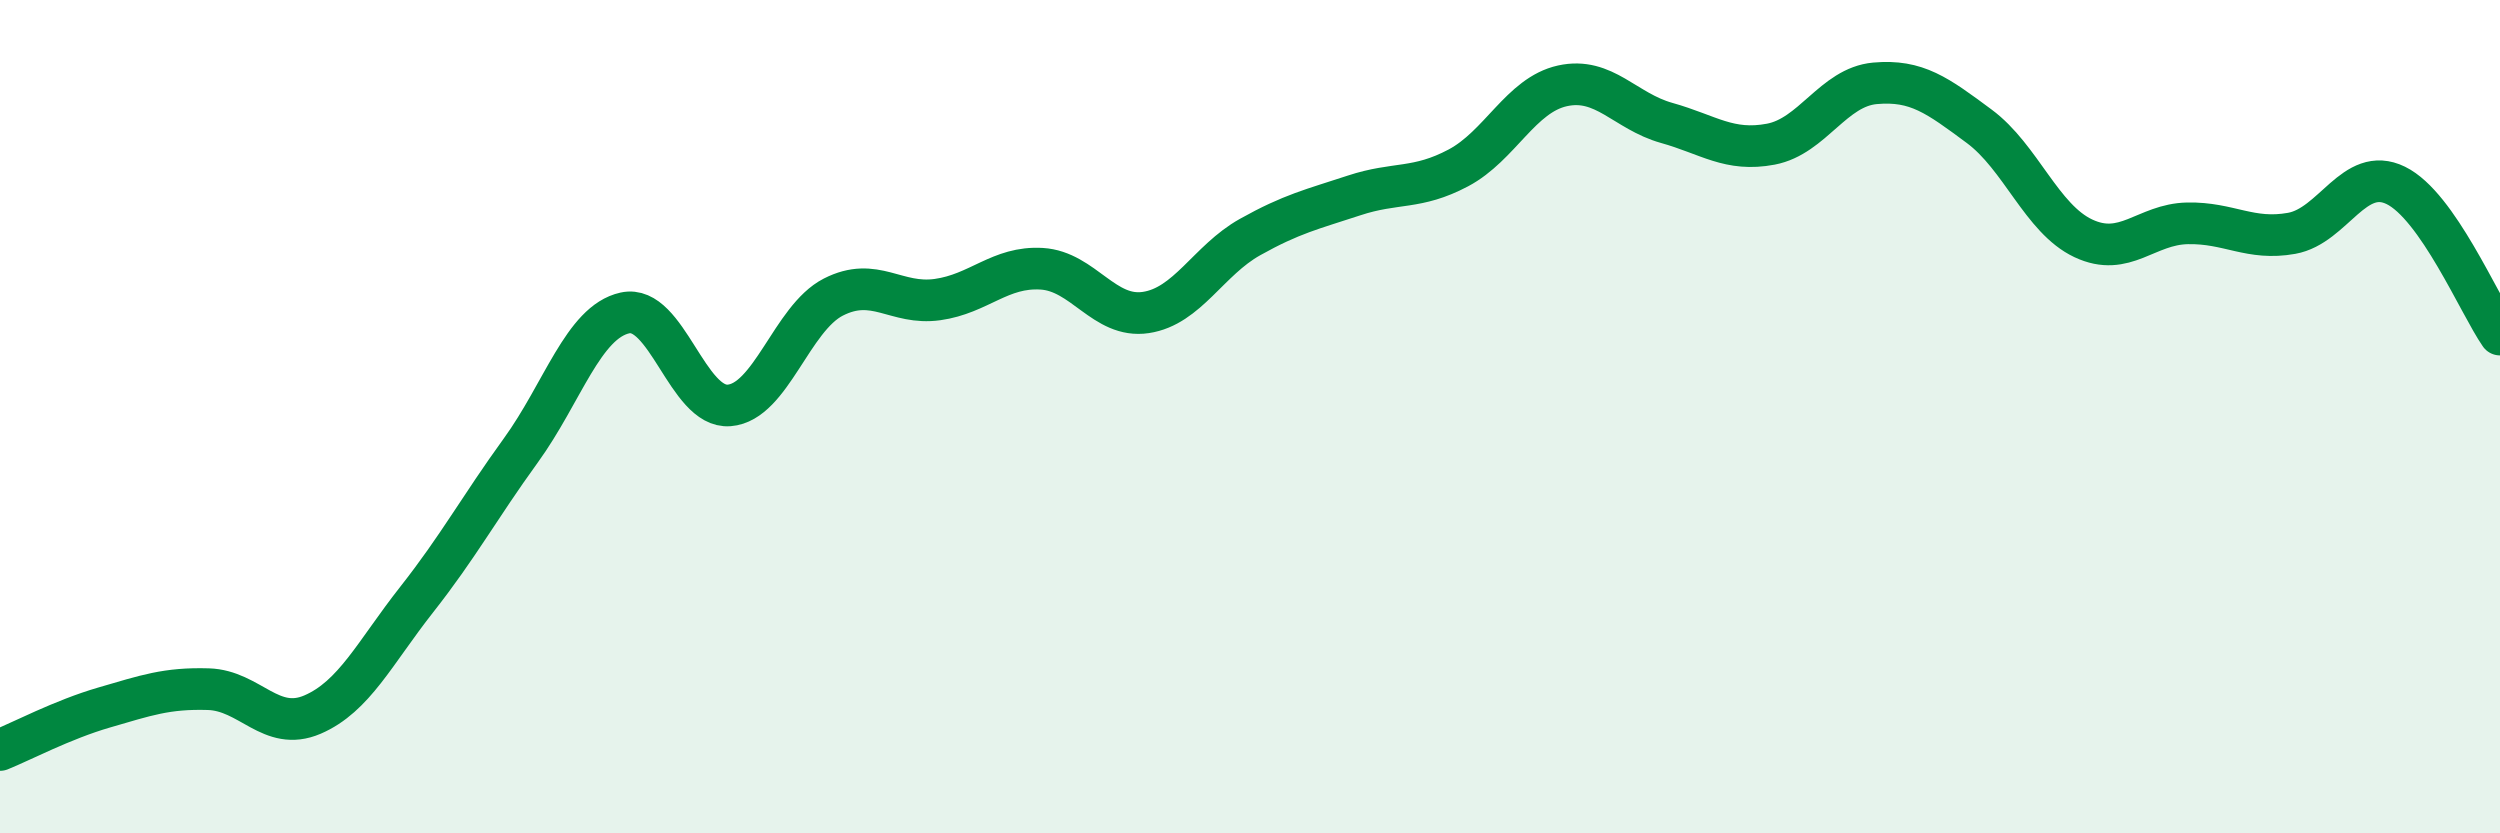
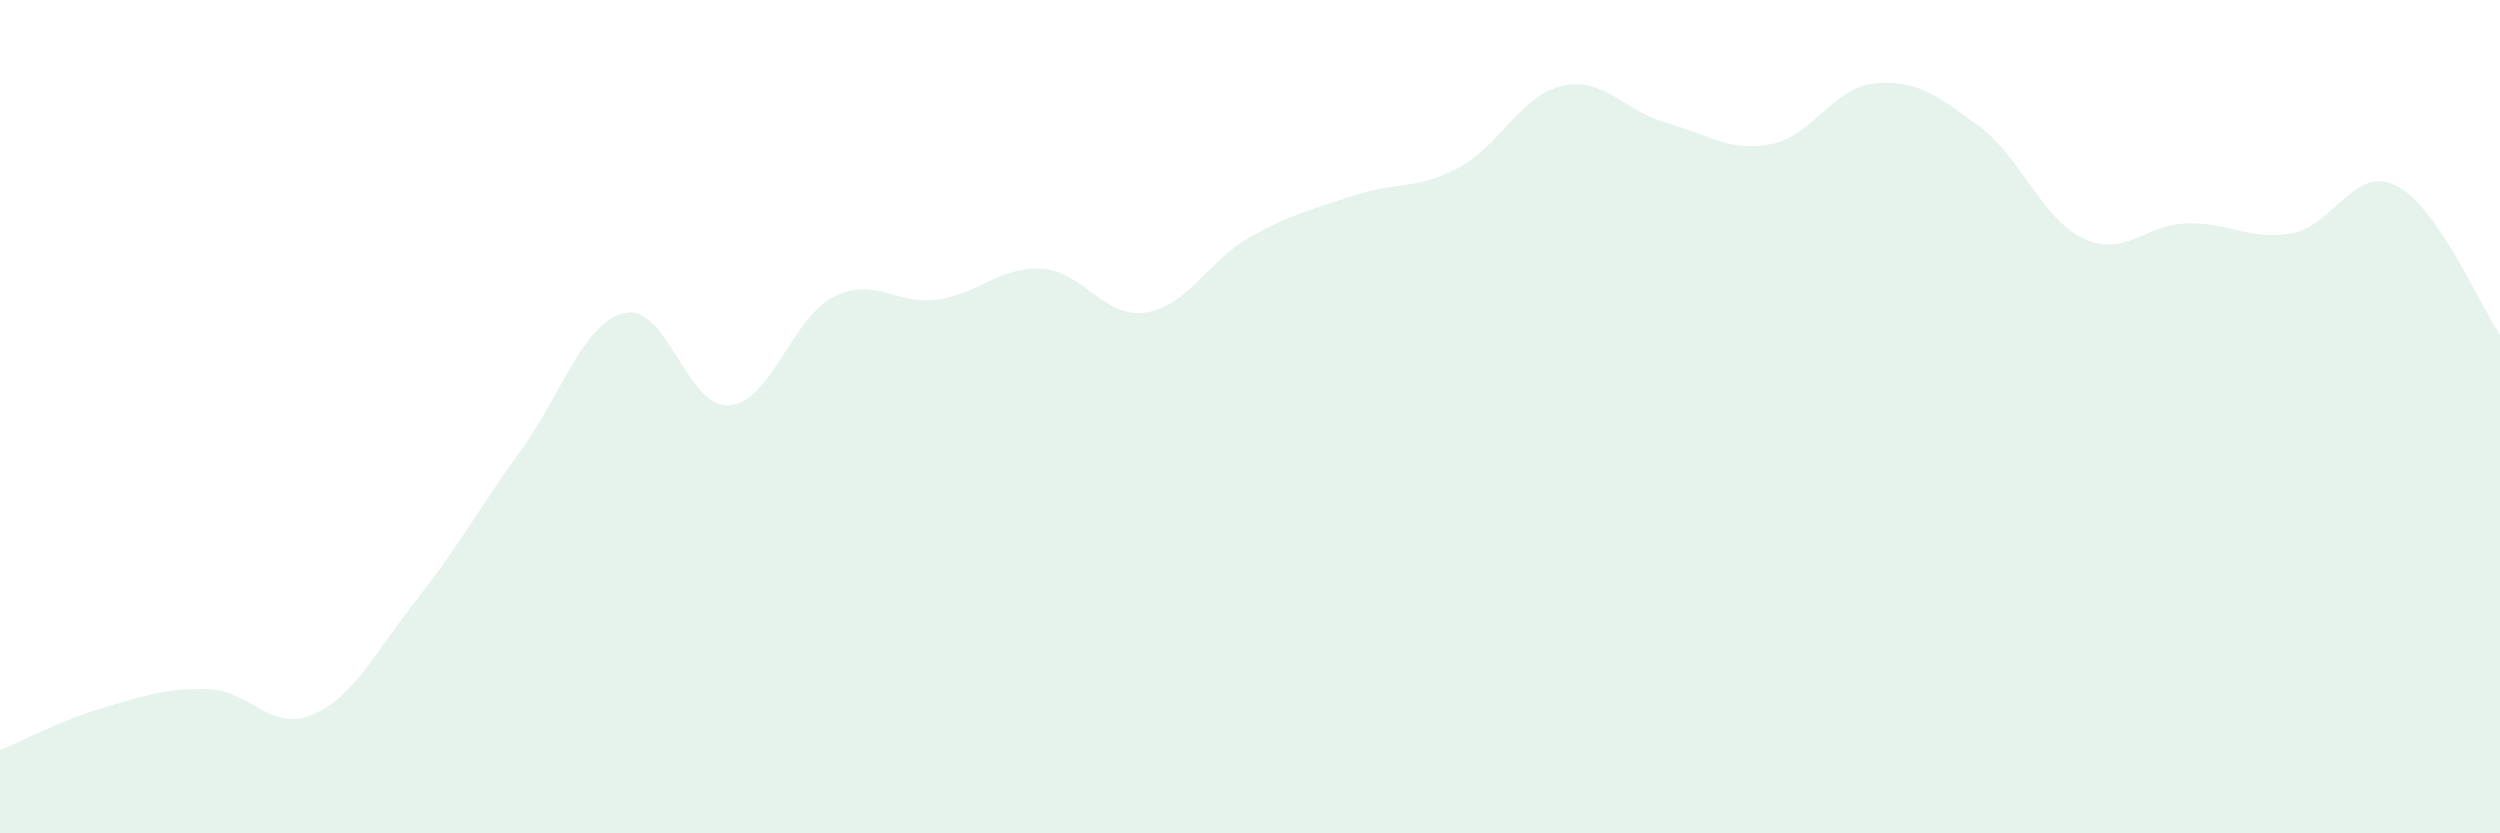
<svg xmlns="http://www.w3.org/2000/svg" width="60" height="20" viewBox="0 0 60 20">
  <path d="M 0,18 C 0.5,17.8 1.5,17.27 2.5,16.98 C 3.5,16.69 4,16.51 5,16.54 C 6,16.57 6.5,17.58 7.5,17.15 C 8.5,16.72 9,15.66 10,14.39 C 11,13.12 11.5,12.19 12.5,10.81 C 13.5,9.43 14,7.73 15,7.51 C 16,7.29 16.5,9.81 17.5,9.73 C 18.5,9.65 19,7.64 20,7.13 C 21,6.62 21.5,7.33 22.5,7.19 C 23.5,7.05 24,6.39 25,6.45 C 26,6.51 26.5,7.65 27.5,7.5 C 28.5,7.35 29,6.25 30,5.69 C 31,5.13 31.5,5.02 32.5,4.69 C 33.5,4.36 34,4.56 35,4.03 C 36,3.5 36.5,2.28 37.5,2.06 C 38.5,1.84 39,2.67 40,2.95 C 41,3.23 41.5,3.65 42.5,3.46 C 43.5,3.27 44,2.09 45,2 C 46,1.91 46.5,2.29 47.5,3.03 C 48.5,3.77 49,5.25 50,5.72 C 51,6.19 51.5,5.38 52.5,5.36 C 53.5,5.34 54,5.78 55,5.6 C 56,5.42 56.5,3.96 57.5,4.45 C 58.5,4.94 59.5,7.31 60,8.03L60 20L0 20Z" fill="#008740" opacity="0.1" stroke-linecap="round" stroke-linejoin="round" />
-   <path d="M 0,18 C 0.5,17.8 1.5,17.27 2.5,16.98 C 3.5,16.69 4,16.51 5,16.54 C 6,16.57 6.5,17.58 7.5,17.15 C 8.5,16.72 9,15.66 10,14.39 C 11,13.12 11.5,12.19 12.5,10.81 C 13.5,9.43 14,7.73 15,7.51 C 16,7.29 16.5,9.81 17.5,9.73 C 18.5,9.65 19,7.64 20,7.13 C 21,6.62 21.5,7.33 22.5,7.19 C 23.5,7.05 24,6.39 25,6.45 C 26,6.51 26.5,7.65 27.5,7.5 C 28.5,7.35 29,6.25 30,5.69 C 31,5.13 31.5,5.02 32.5,4.69 C 33.5,4.36 34,4.56 35,4.03 C 36,3.5 36.5,2.28 37.5,2.06 C 38.5,1.84 39,2.67 40,2.95 C 41,3.23 41.5,3.65 42.5,3.46 C 43.5,3.27 44,2.09 45,2 C 46,1.91 46.5,2.29 47.5,3.03 C 48.5,3.77 49,5.25 50,5.72 C 51,6.19 51.5,5.38 52.5,5.36 C 53.5,5.34 54,5.78 55,5.6 C 56,5.42 56.5,3.96 57.5,4.45 C 58.5,4.94 59.5,7.31 60,8.03" stroke="#008740" stroke-width="1" fill="none" stroke-linecap="round" stroke-linejoin="round" />
</svg>